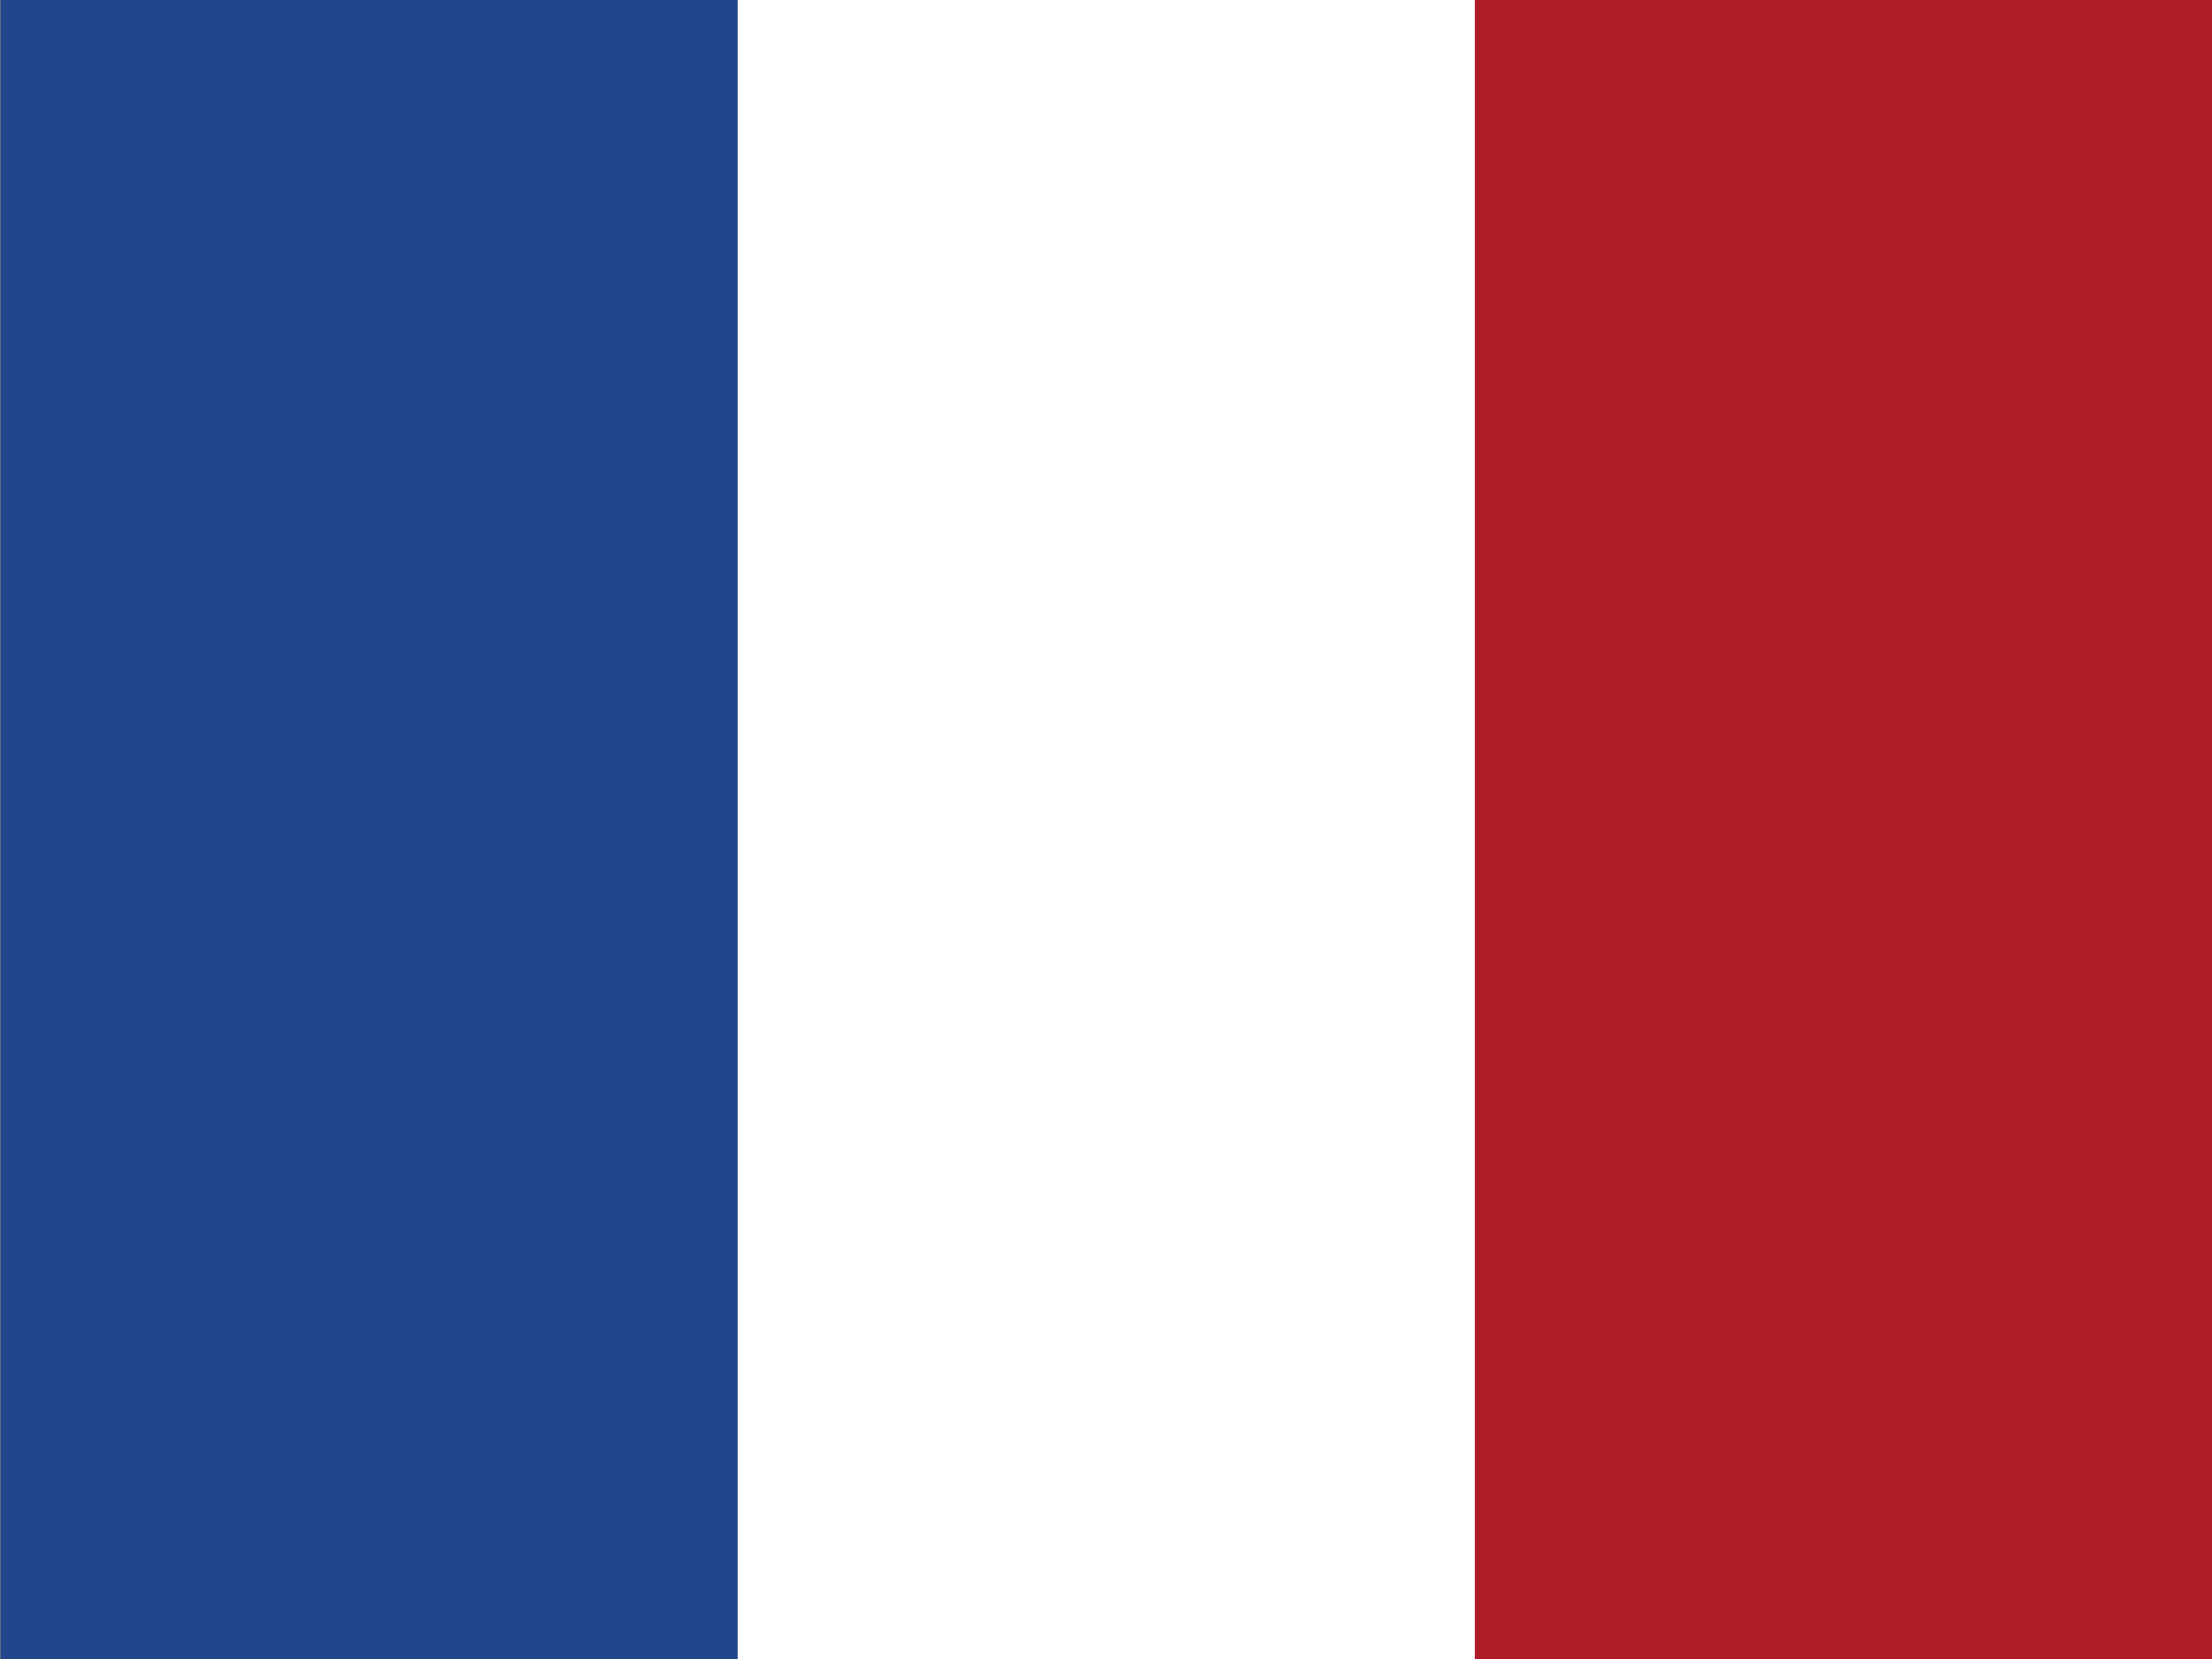
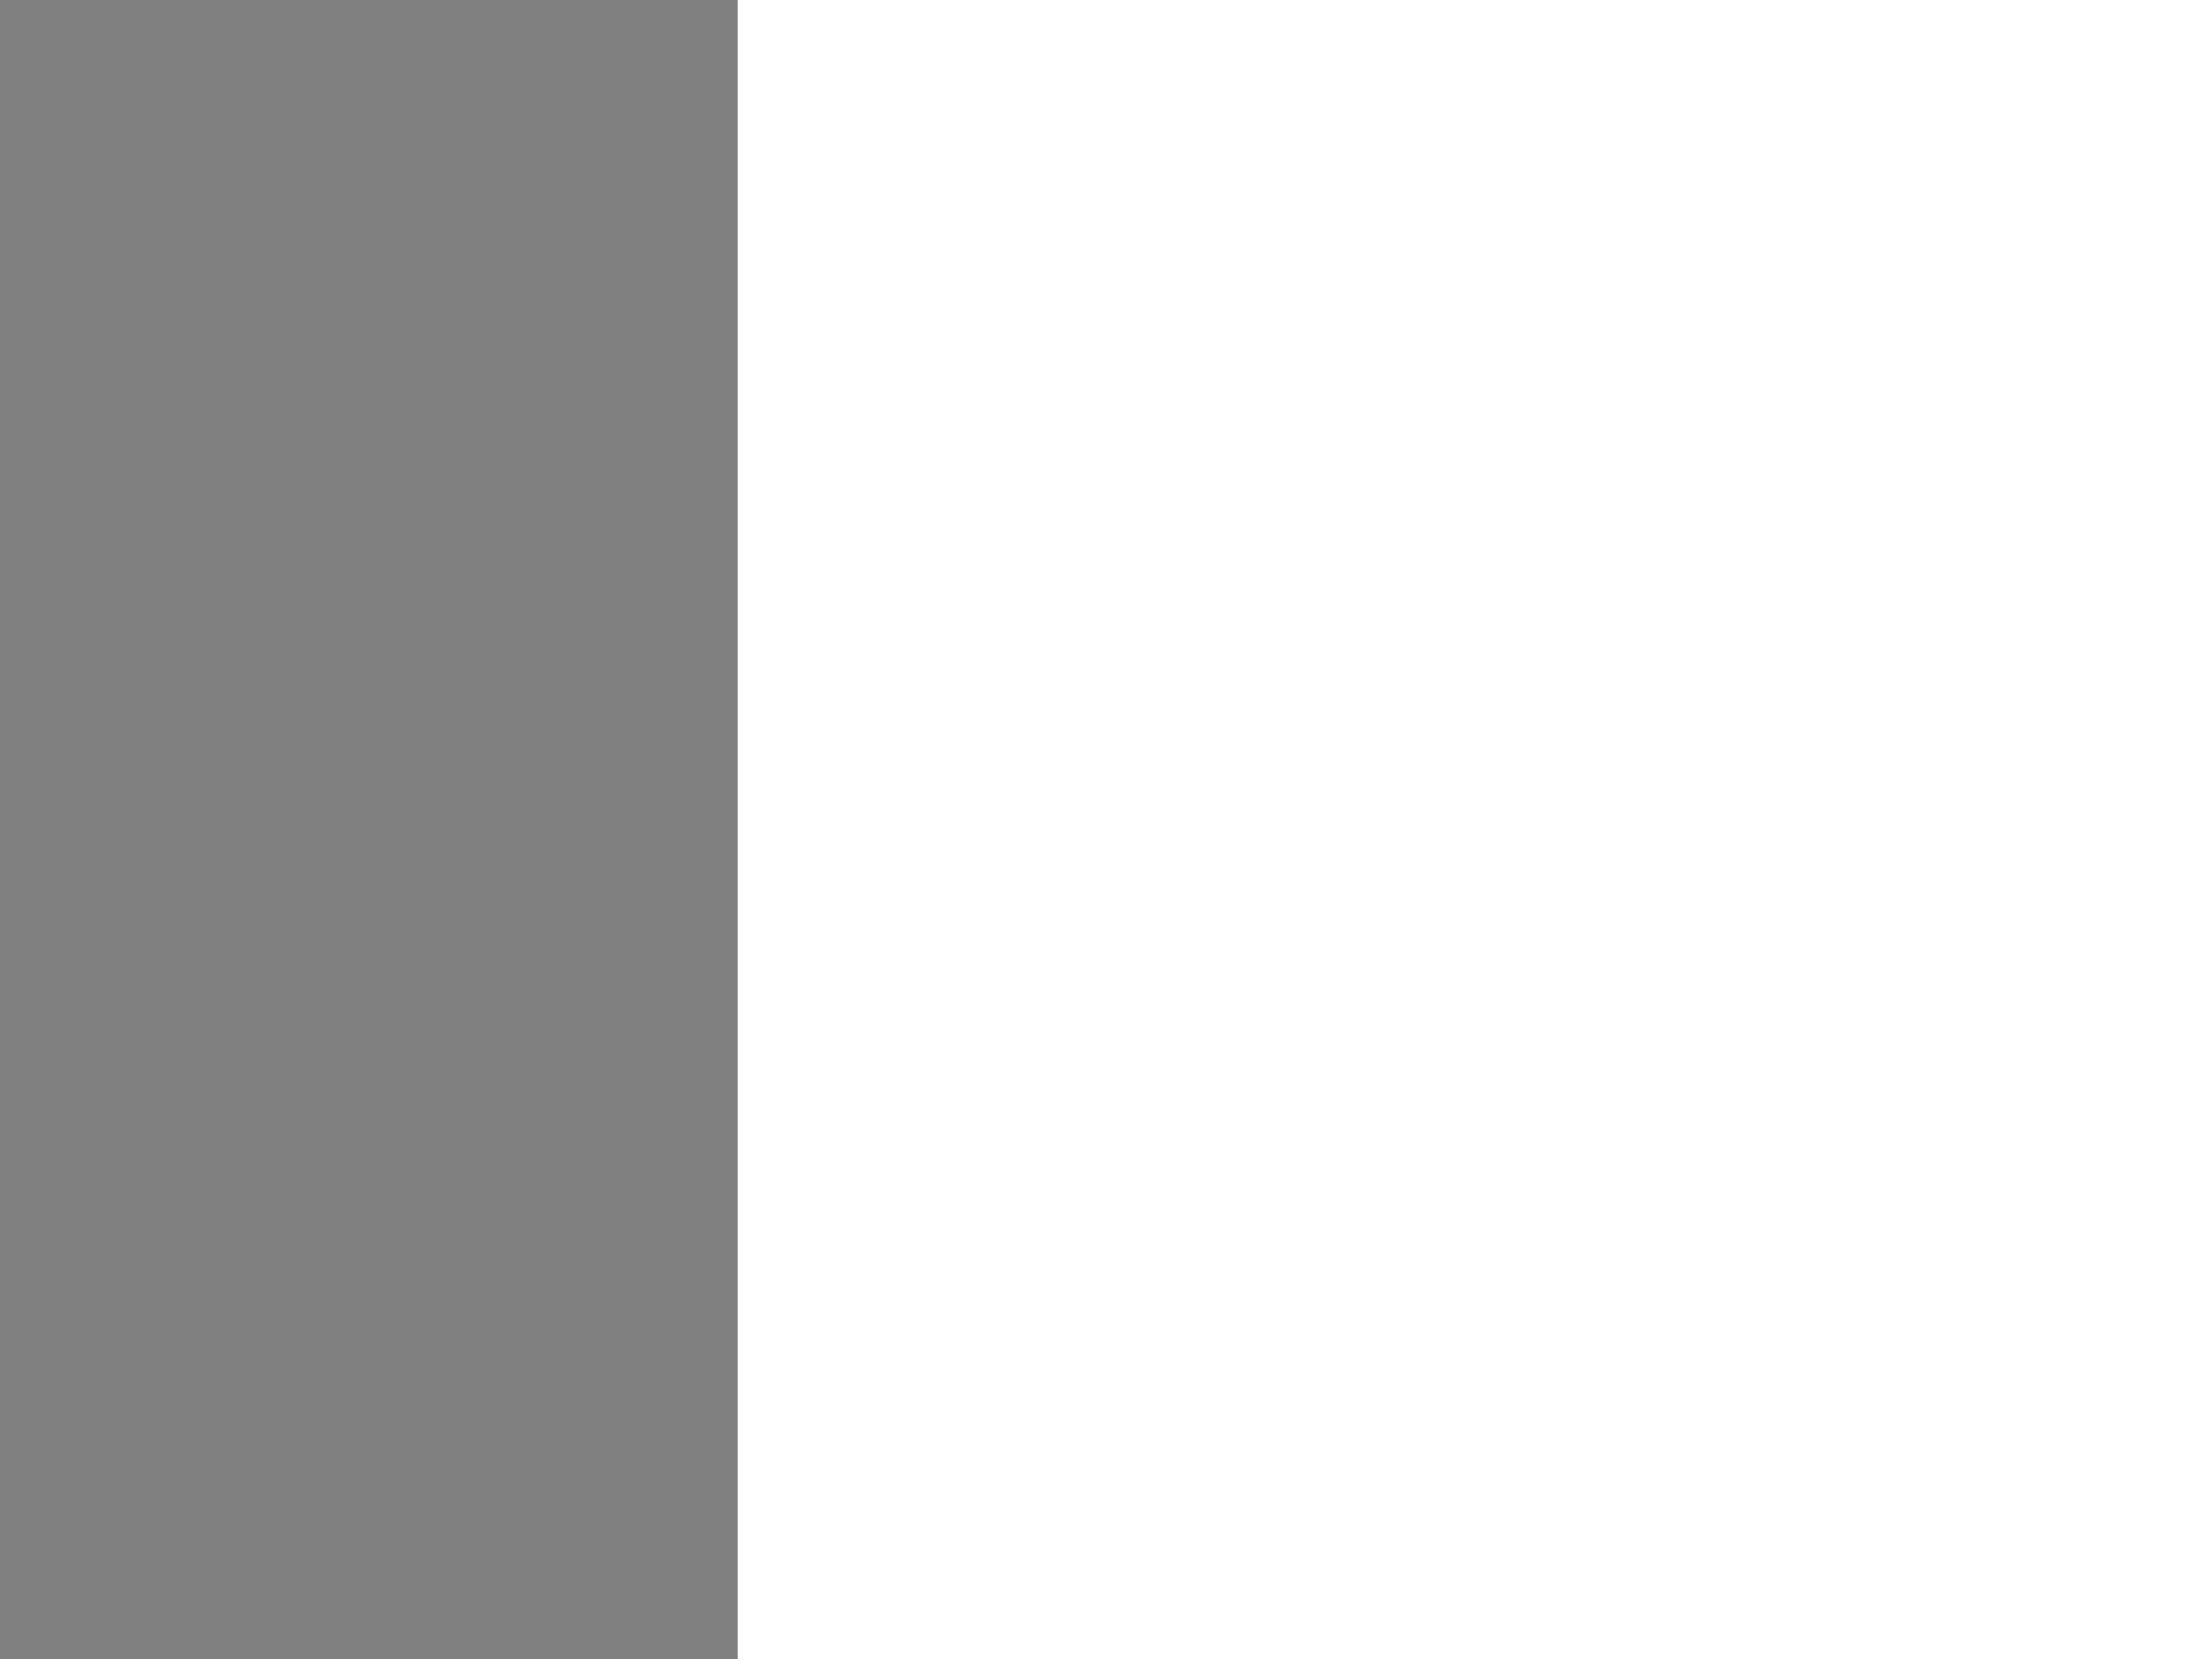
<svg xmlns="http://www.w3.org/2000/svg" xmlns:ns1="http://sodipodi.sourceforge.net/DTD/sodipodi-0.dtd" xmlns:ns2="http://www.inkscape.org/namespaces/inkscape" id="flag-icons-nl" viewBox="0 0 640 480" version="1.1" ns1:docname="fr.svg" ns2:version="0.92.3 (2405546, 2018-03-11)">
  <rect x="0" y="0" width="640" height="480" fill="#808080" stroke="none" />
  <defs id="defs11" />
  <ns1:namedview pagecolor="#ffffff" bordercolor="#666666" borderopacity="1" objecttolerance="10" gridtolerance="10" guidetolerance="10" ns2:pageopacity="0" ns2:pageshadow="2" ns2:window-width="1920" ns2:window-height="1147" id="namedview9" showgrid="false" showguides="false" ns2:zoom="1.1024914" ns2:cx="171.24917" ns2:cy="255.71125" ns2:window-x="-8" ns2:window-y="-8" ns2:window-maximized="1" ns2:current-layer="flag-icons-nl" />
  <g id="g834" transform="matrix(0,0.75,-1.333,0,640,0)">
-     <path id="path2" d="M 0,0 H 640 V 480 H 0 Z" ns2:connector-curvature="0" style="fill:#21468b" />
    <path id="path4" d="M 0,0 H 640 V 320 H 0 Z" ns2:connector-curvature="0" style="fill:#ffffff" />
-     <path id="path6" d="M 0,0 H 640 V 160 H 0 Z" ns2:connector-curvature="0" style="fill:#ae1c28" />
  </g>
</svg>